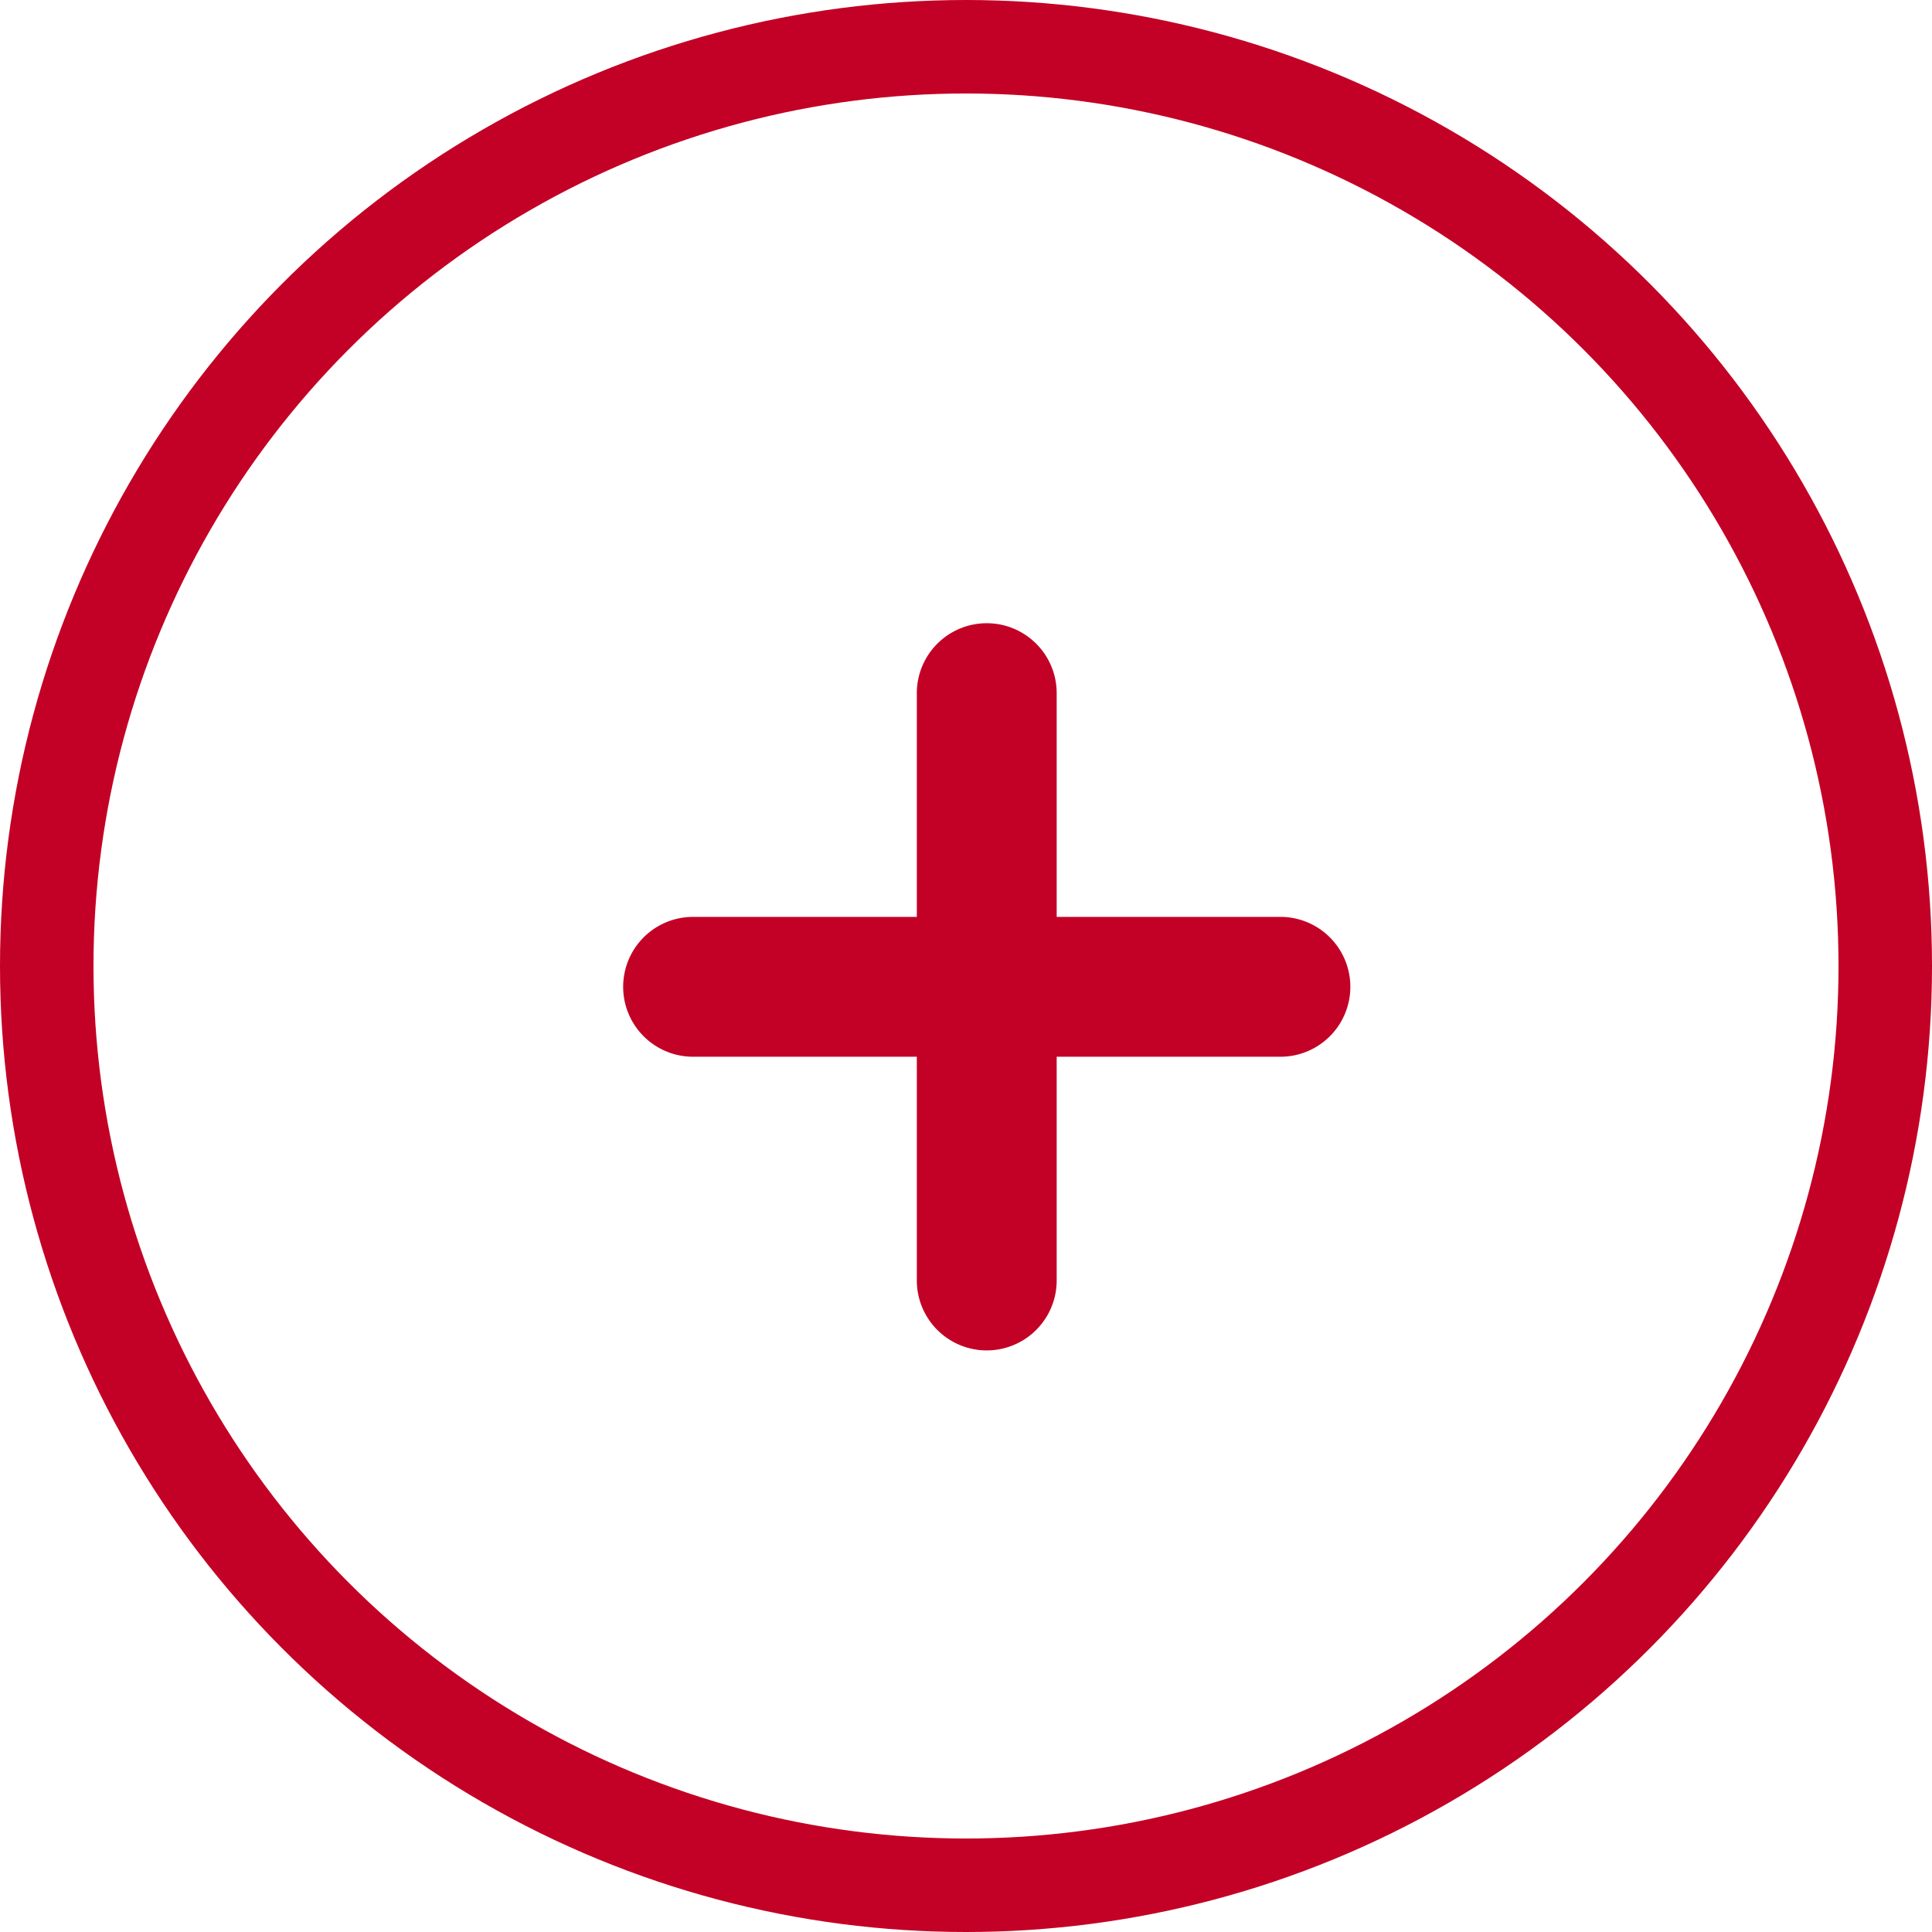
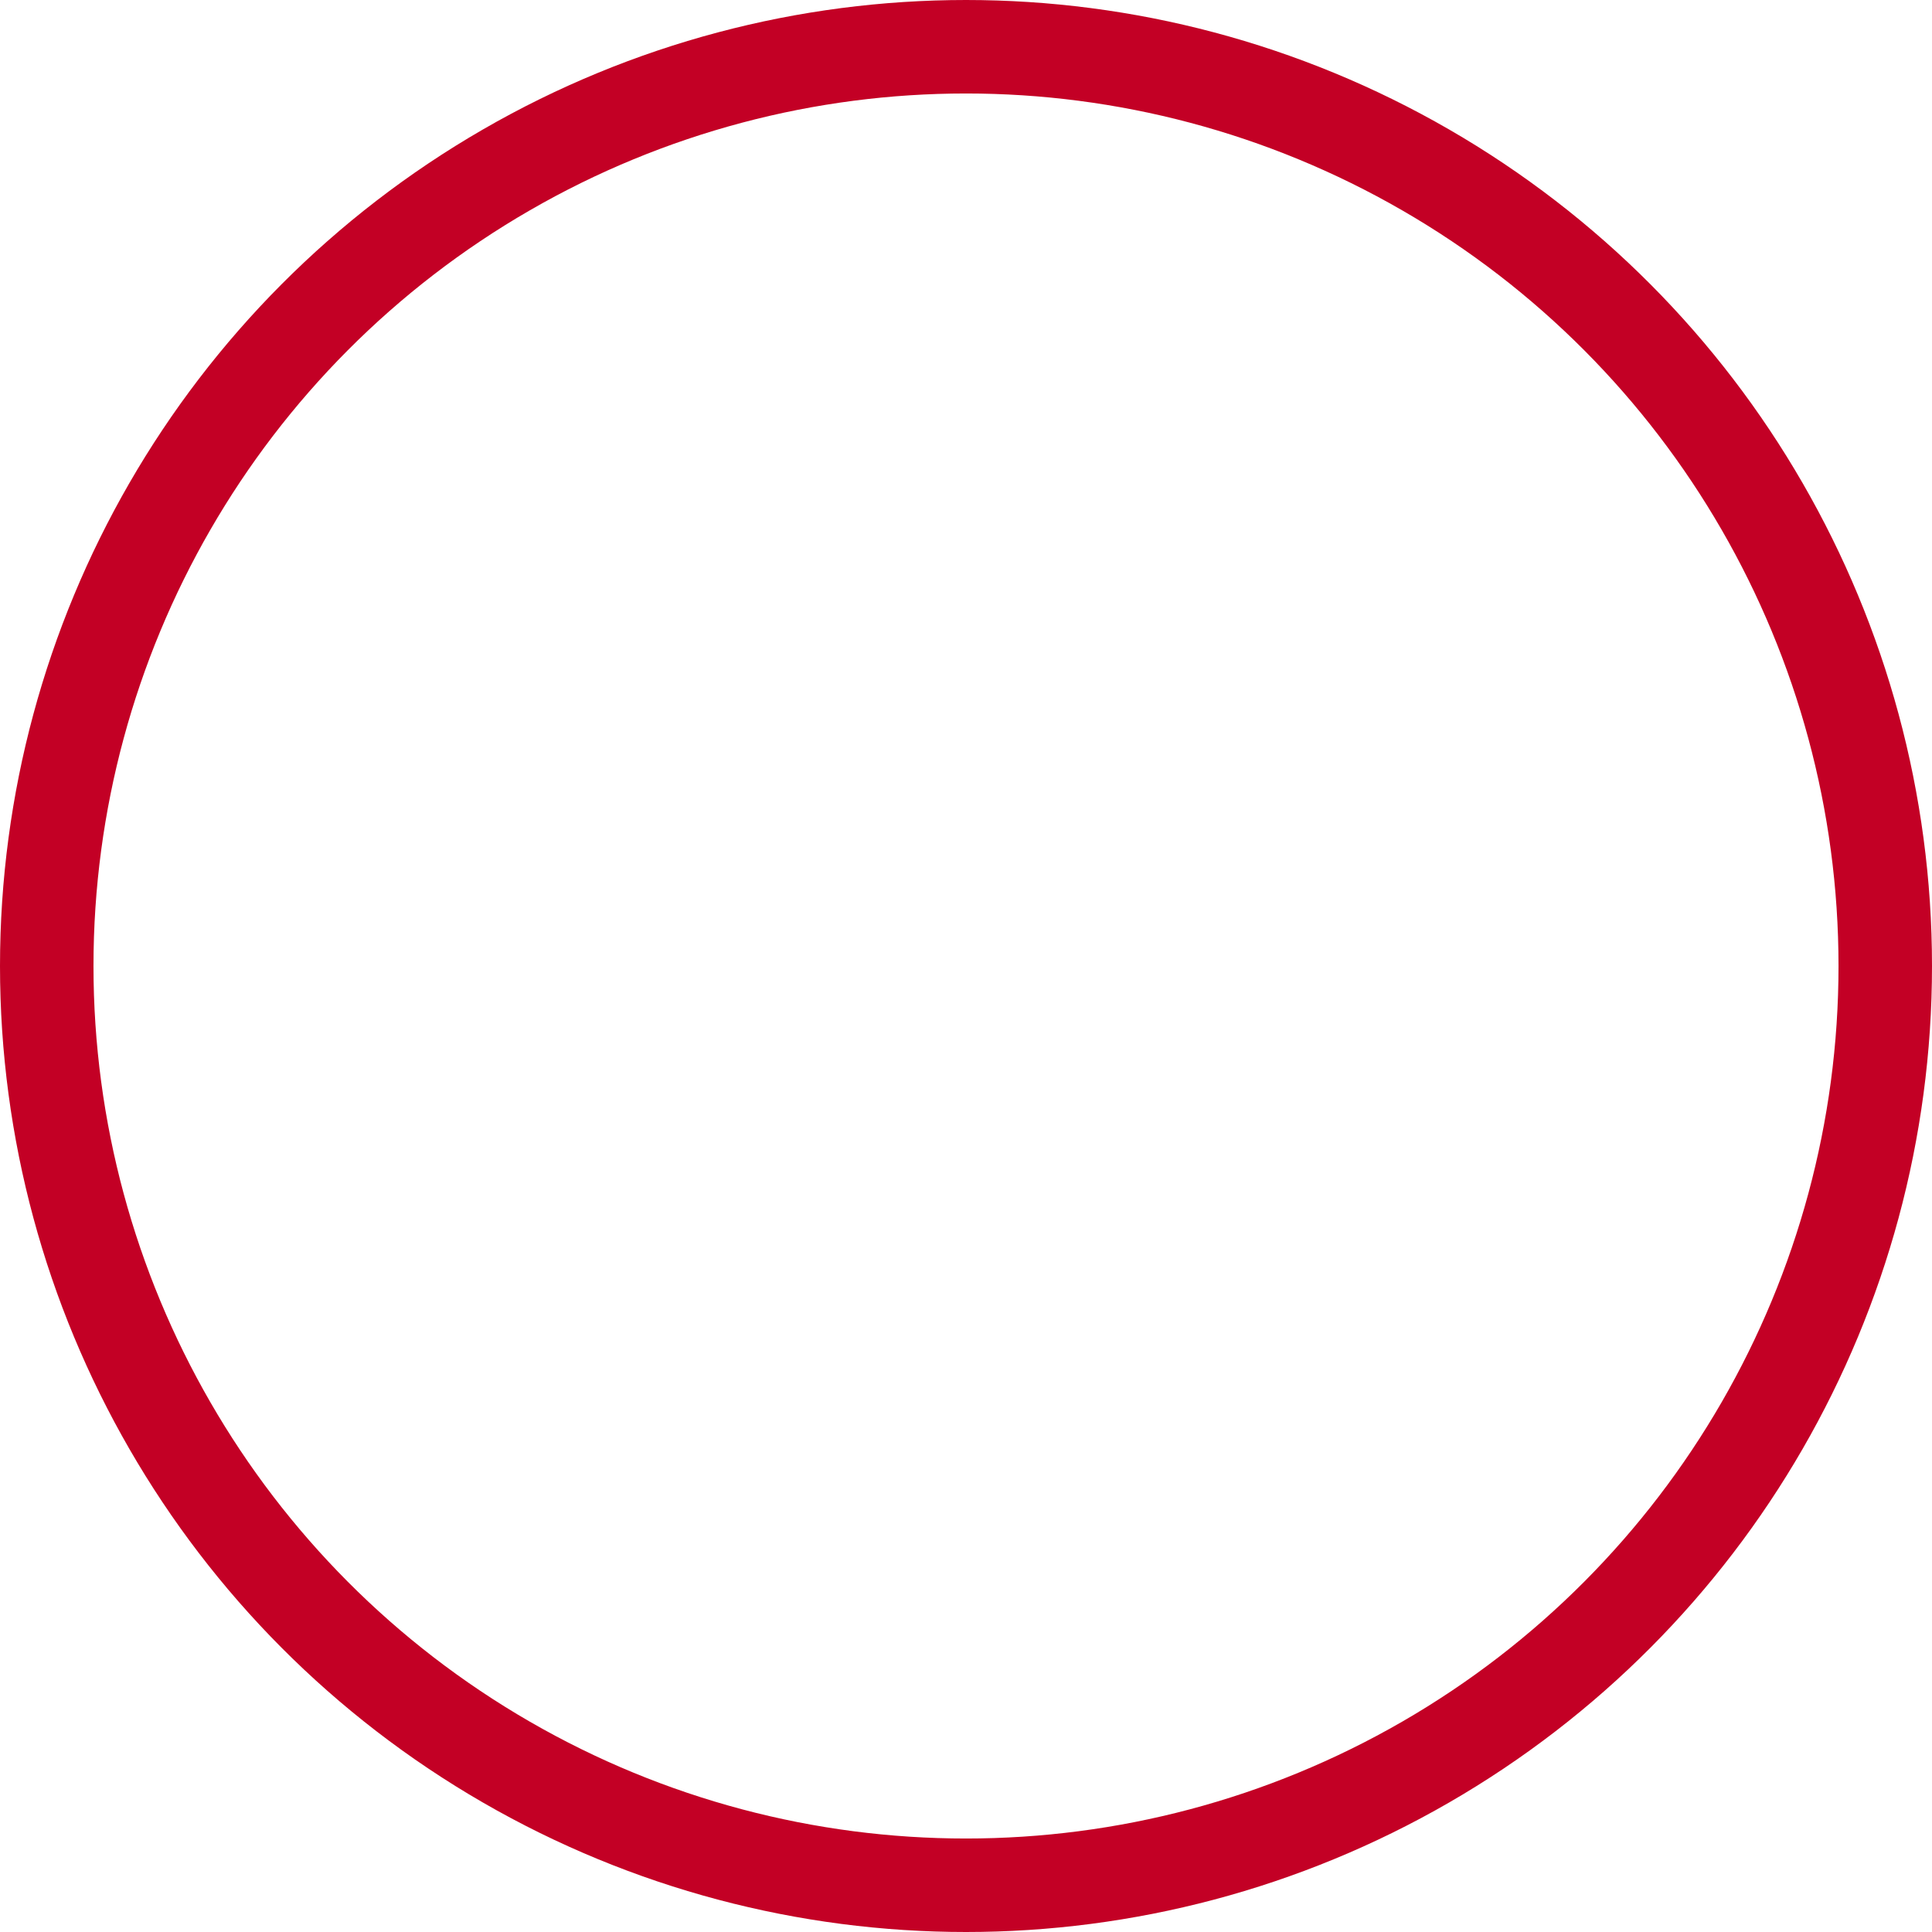
<svg xmlns="http://www.w3.org/2000/svg" width="31" height="31" viewBox="0 0 31 31">
  <g id="Group_25" data-name="Group 25" transform="translate(-5978 -1643)">
    <g id="Group_24" data-name="Group 24">
      <g id="Ellipse_7" data-name="Ellipse 7" transform="translate(5978 1643)" fill="none" stroke="#c30025" stroke-width="1.5">
-         <circle cx="15.5" cy="15.5" r="15.5" stroke="none" />
        <circle cx="15.5" cy="15.5" r="14.75" fill="none" />
      </g>
-       <path id="plus" d="M48.745,42.912h-3.59v-3.59a1.122,1.122,0,0,0-2.244,0v3.59h-3.59a1.122,1.122,0,0,0,0,2.244h3.59v3.59a1.122,1.122,0,1,0,2.244,0v-3.59h3.59a1.122,1.122,0,1,0,0-2.244Z" transform="translate(5949.8 1614.8)" fill="#c30025" />
    </g>
  </g>
</svg>